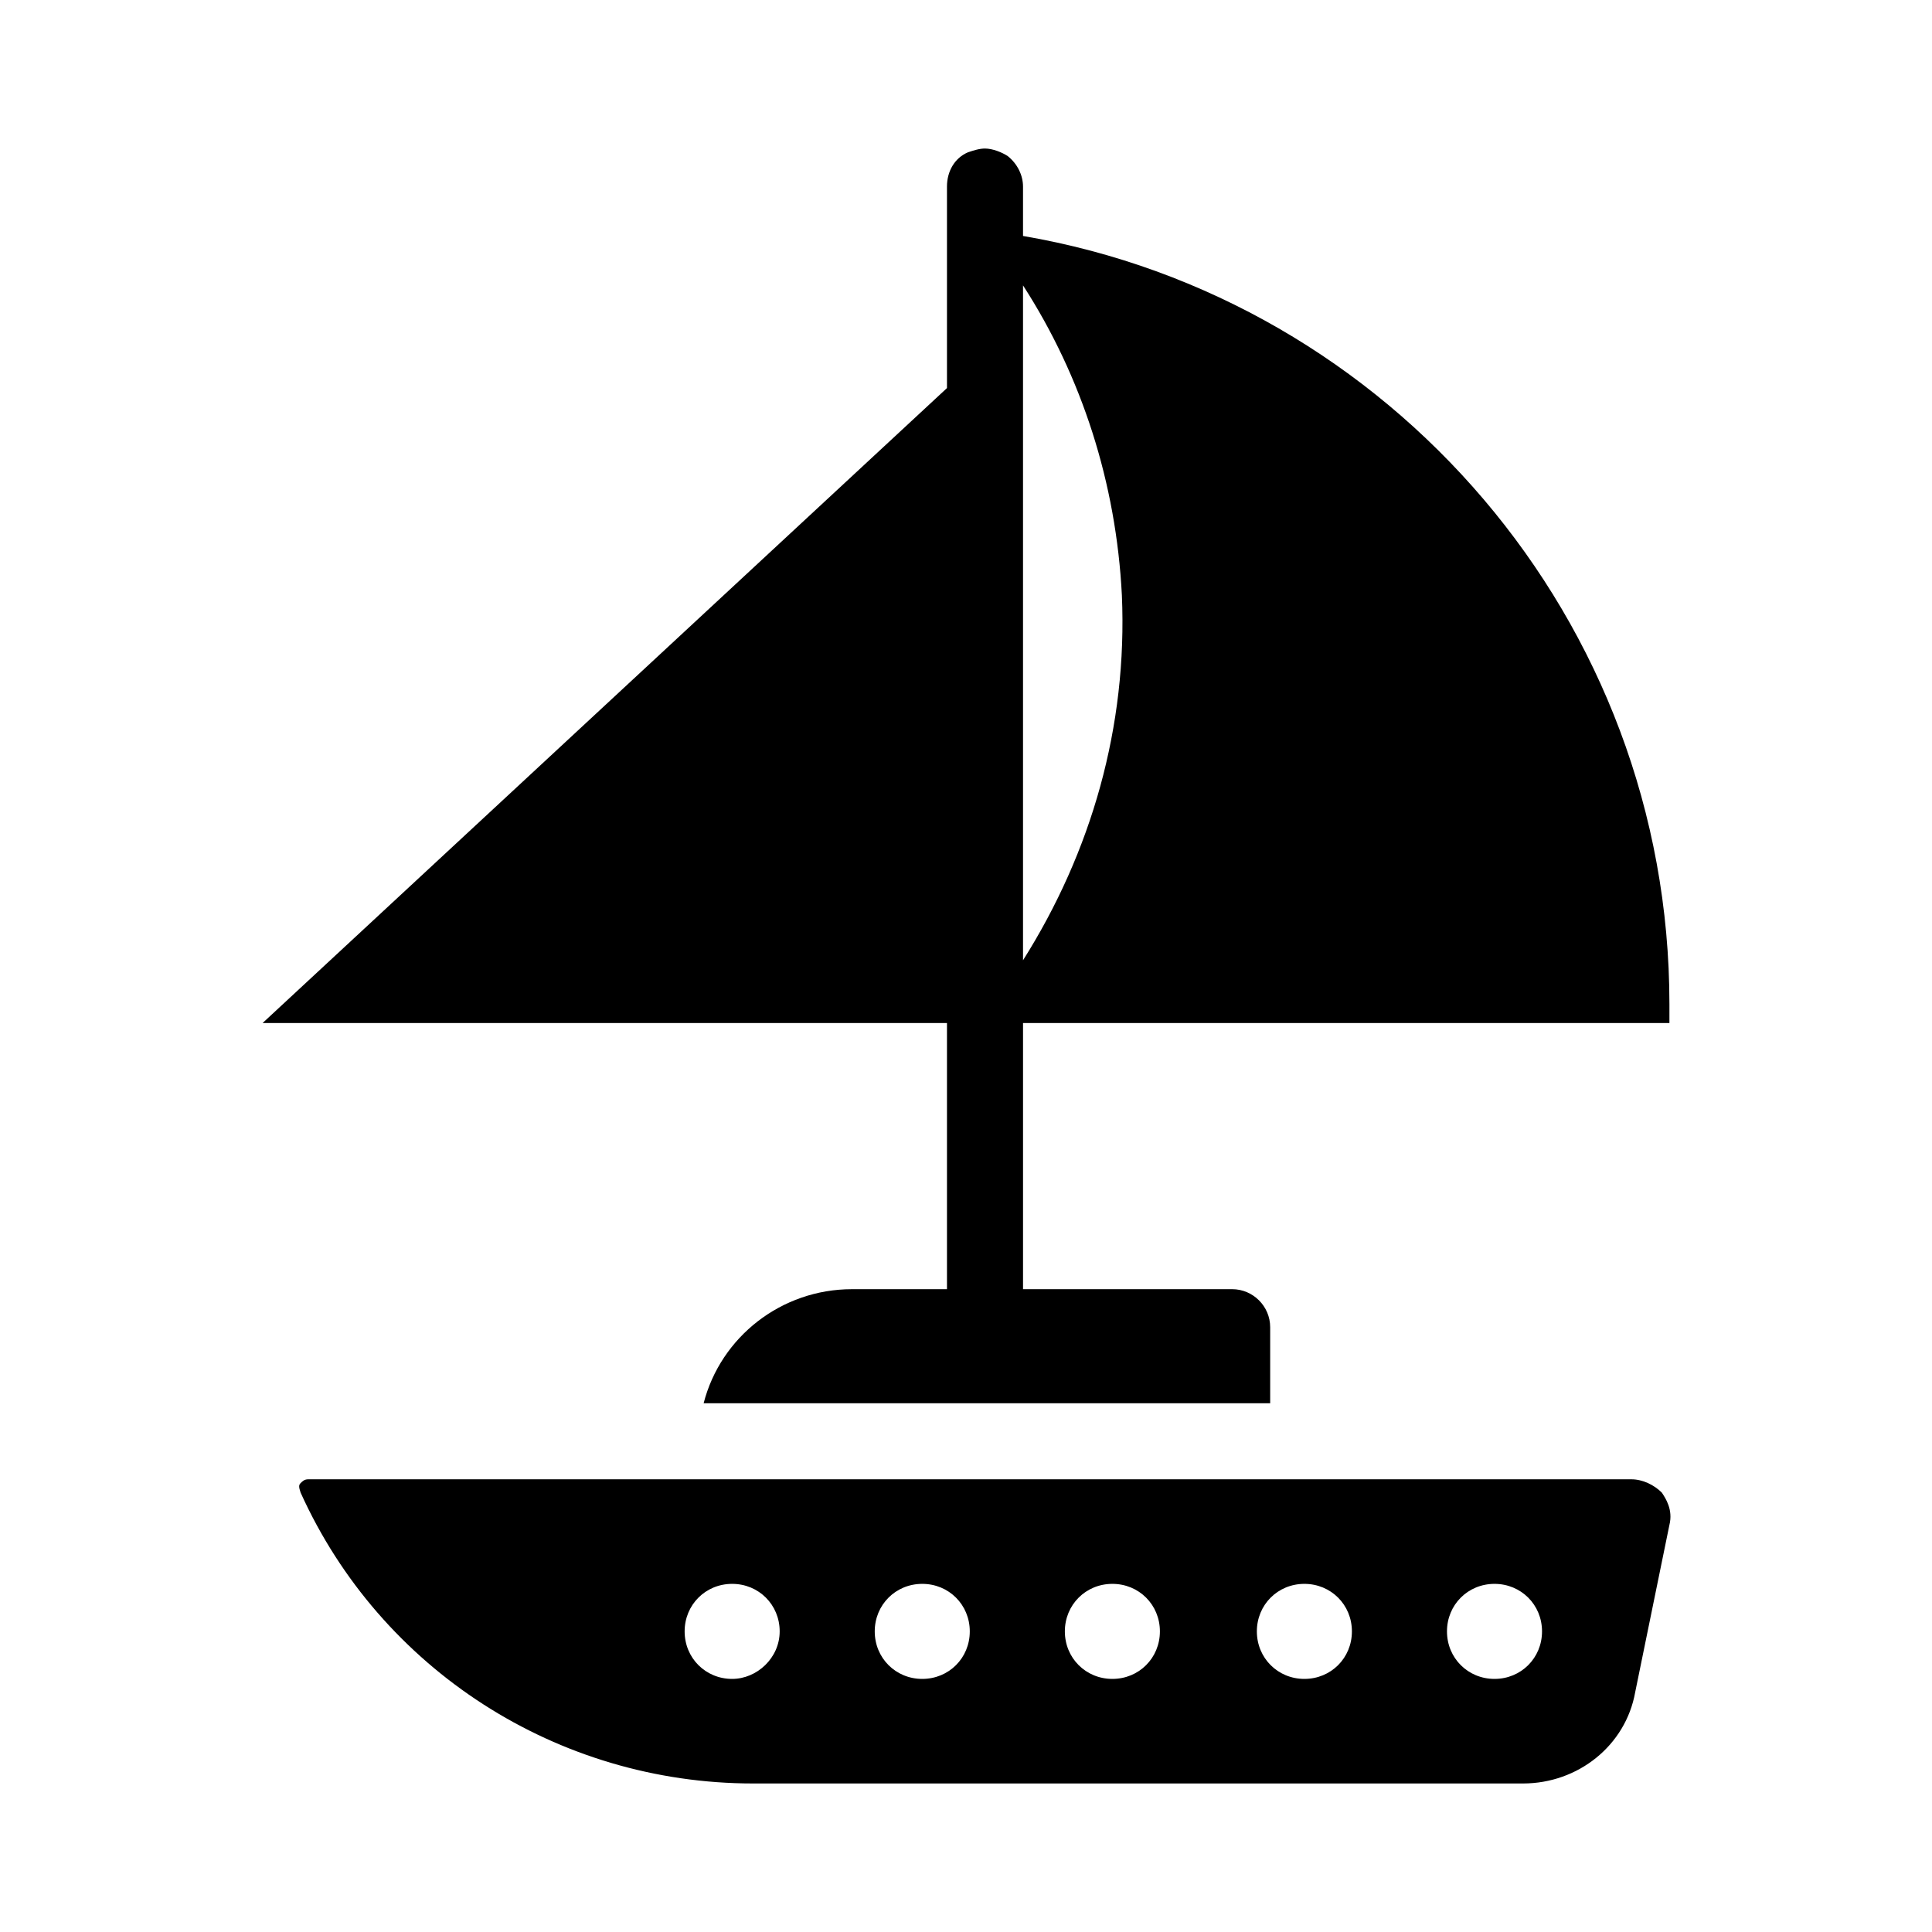
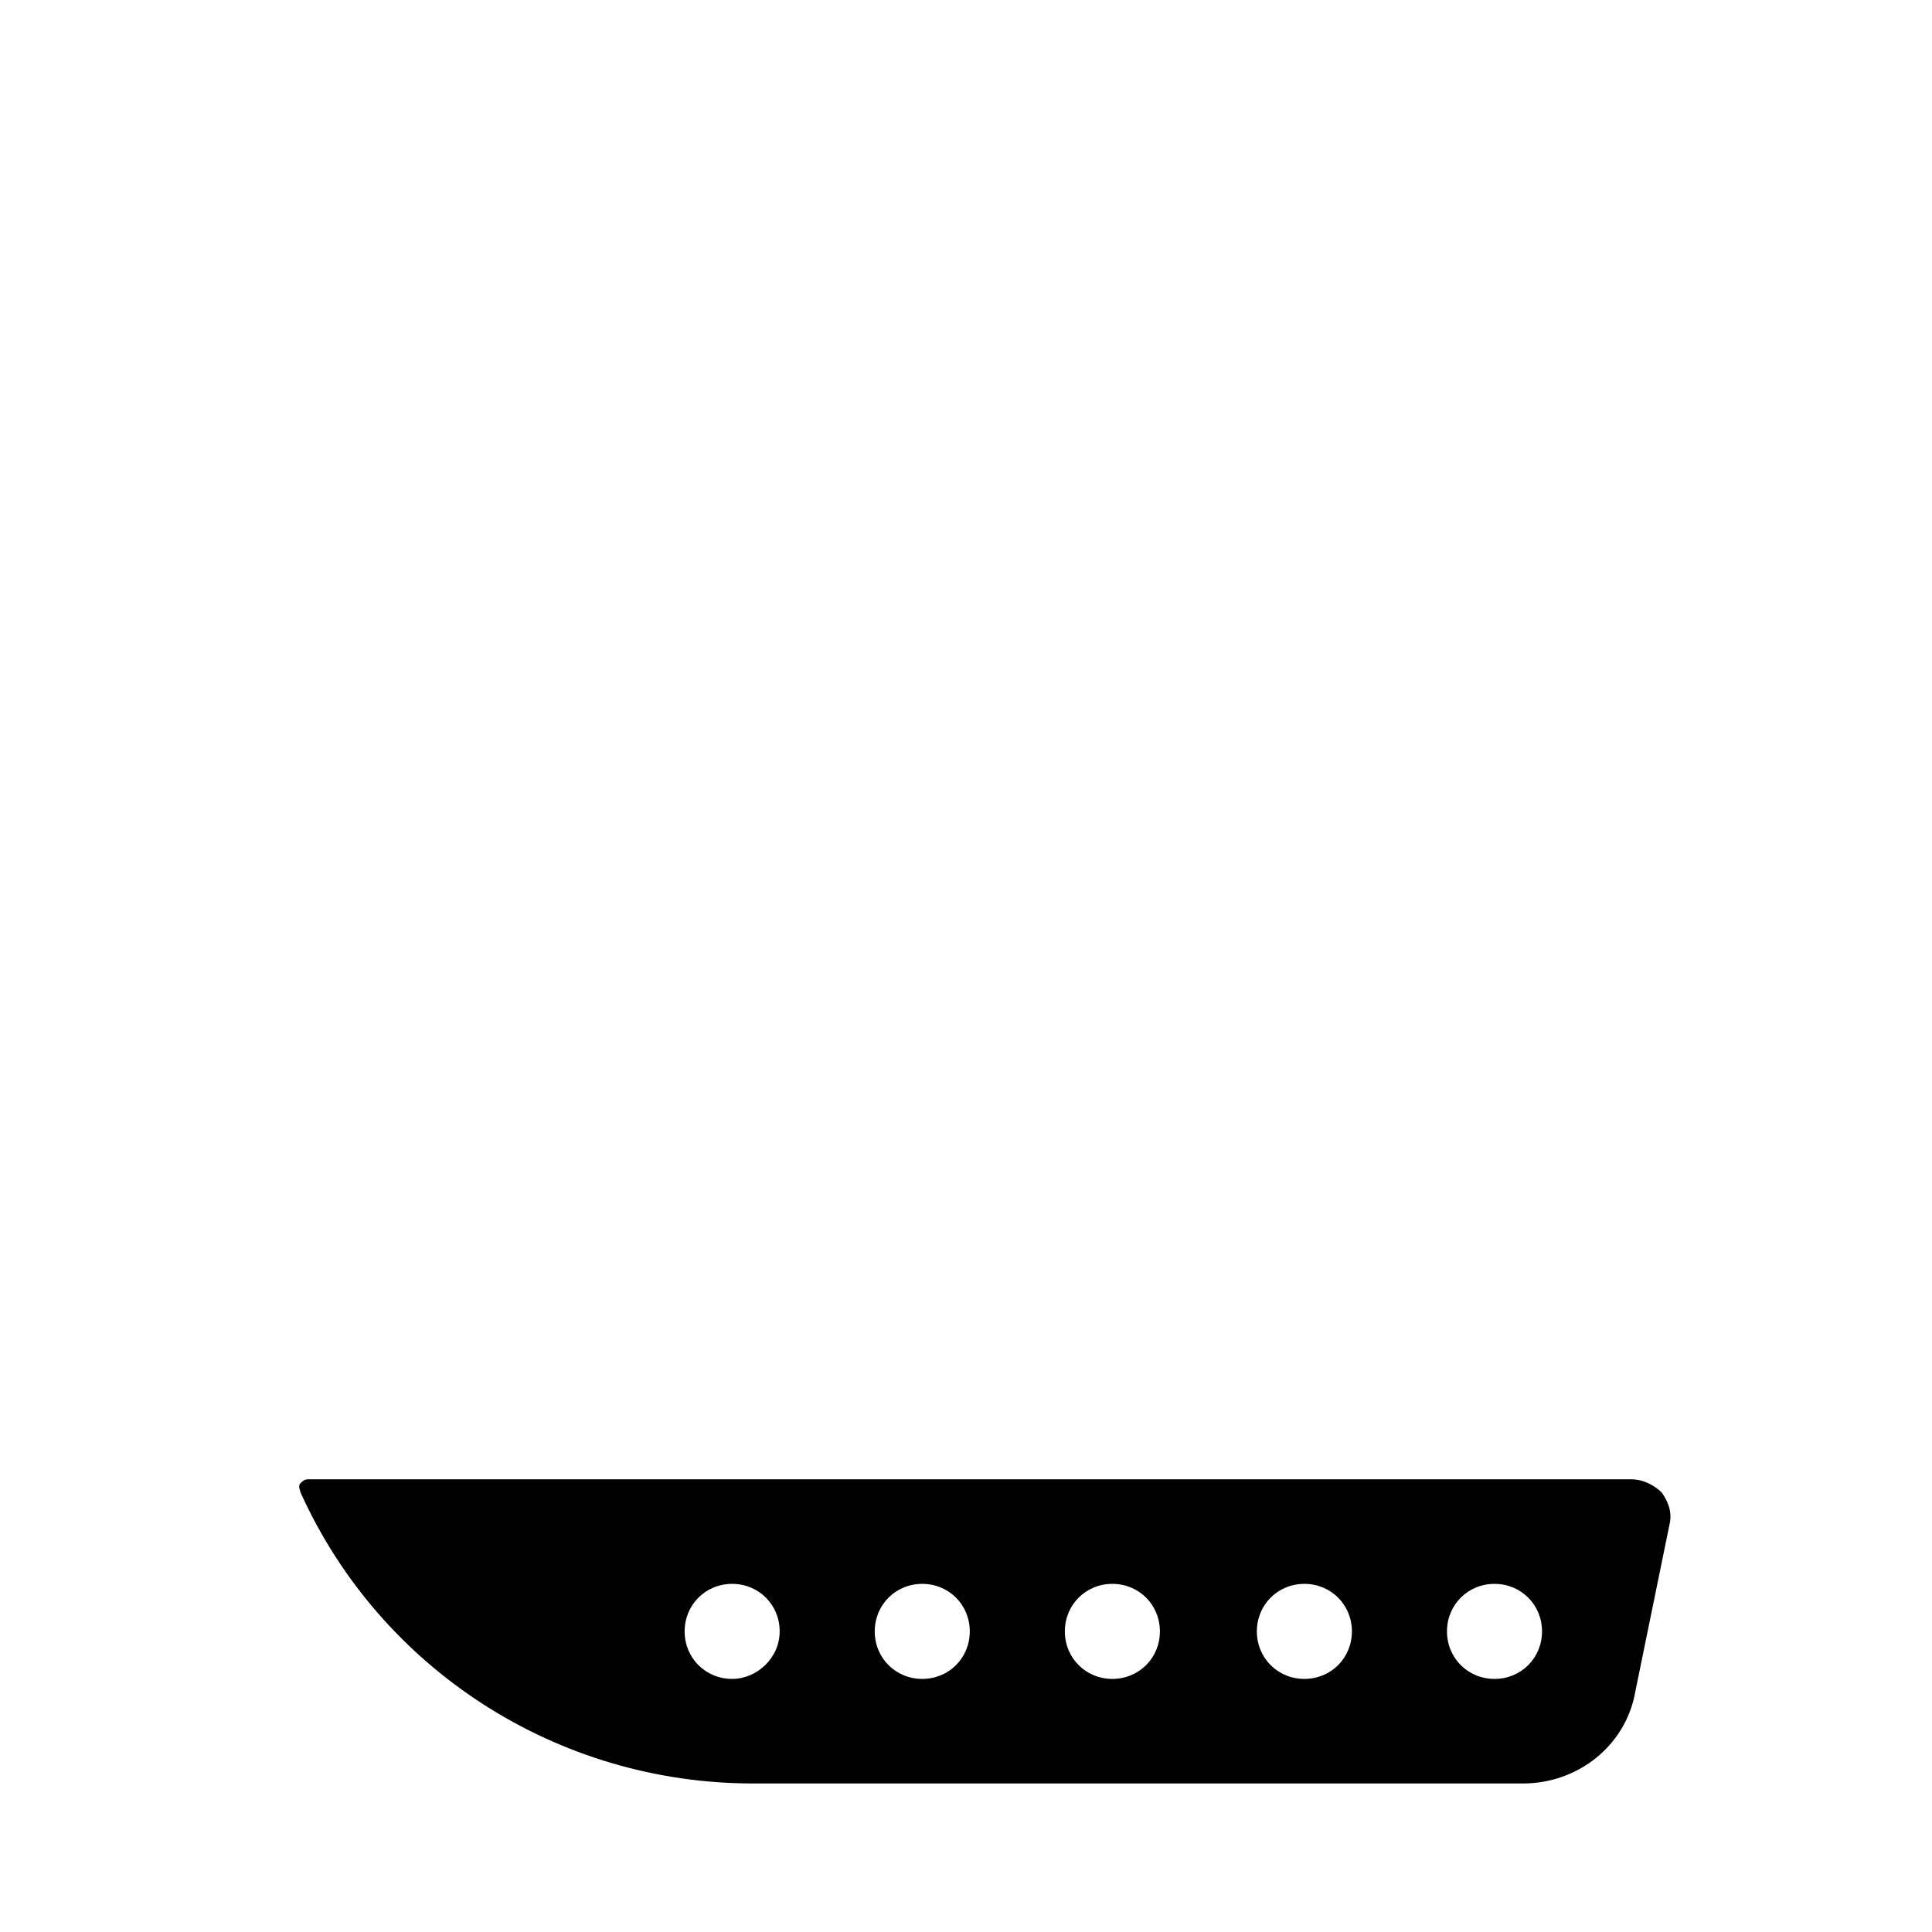
<svg xmlns="http://www.w3.org/2000/svg" fill="#000000" width="800px" height="800px" version="1.1" viewBox="144 144 512 512">
  <g>
    <path d="m576.33 536.03h-350.65c-1.008 0-1.512 0.504-2.016 1.008-0.504 0.504-0.504 1.008 0 2.519 21.16 46.852 68.016 77.082 119.91 77.082h204.04c14.609 0 27.207-10.078 29.727-24.184l9.07-44.336c1.008-4.031-1.008-7.055-2.016-8.566-2.016-2.012-5.039-3.523-8.062-3.523zm-238.3 52.898c-7.055 0-12.594-5.543-12.594-12.594 0-7.055 5.543-12.594 12.594-12.594 7.055 0 12.594 5.543 12.594 12.594 0 7.055-6.047 12.594-12.594 12.594zm50.379 0c-7.055 0-12.594-5.543-12.594-12.594 0-7.055 5.543-12.594 12.594-12.594 7.055 0 12.594 5.543 12.594 12.594 0.004 7.055-5.539 12.594-12.594 12.594zm50.383 0c-7.055 0-12.594-5.543-12.594-12.594 0-7.055 5.543-12.594 12.594-12.594 7.055 0 12.594 5.543 12.594 12.594 0 7.055-5.543 12.594-12.594 12.594zm50.883 0c-7.055 0-12.594-5.543-12.594-12.594 0-7.055 5.543-12.594 12.594-12.594 7.055 0 12.594 5.543 12.594 12.594 0.004 7.055-5.539 12.594-12.594 12.594zm50.383 0c-7.055 0-12.594-5.543-12.594-12.594 0-7.055 5.543-12.594 12.594-12.594 7.055 0 12.594 5.543 12.594 12.594 0 7.055-5.543 12.594-12.594 12.594z" />
-     <path d="m415.11 206.54v-13.098c0-3.023-1.512-6.047-4.031-8.062-1.512-1.008-4.031-2.016-6.047-2.016-1.512 0-3.023 0.504-4.535 1.008-3.523 1.512-5.539 5.039-5.539 9.07v53.402l-181.37 168.27h181.37v70.535h-25.191c-18.641 0-34.762 12.594-39.297 30.23l150.14-0.004v-20.152c0-5.543-4.535-10.078-10.078-10.078h-55.418v-70.531h171.3v-5.039c-0.004-101.77-74.062-186.91-171.3-203.54zm0 191.95v-178.86c15.617 24.184 24.688 52.395 26.199 82.121 1.512 34.766-8.062 68.016-26.199 96.734z" />
  </g>
</svg>